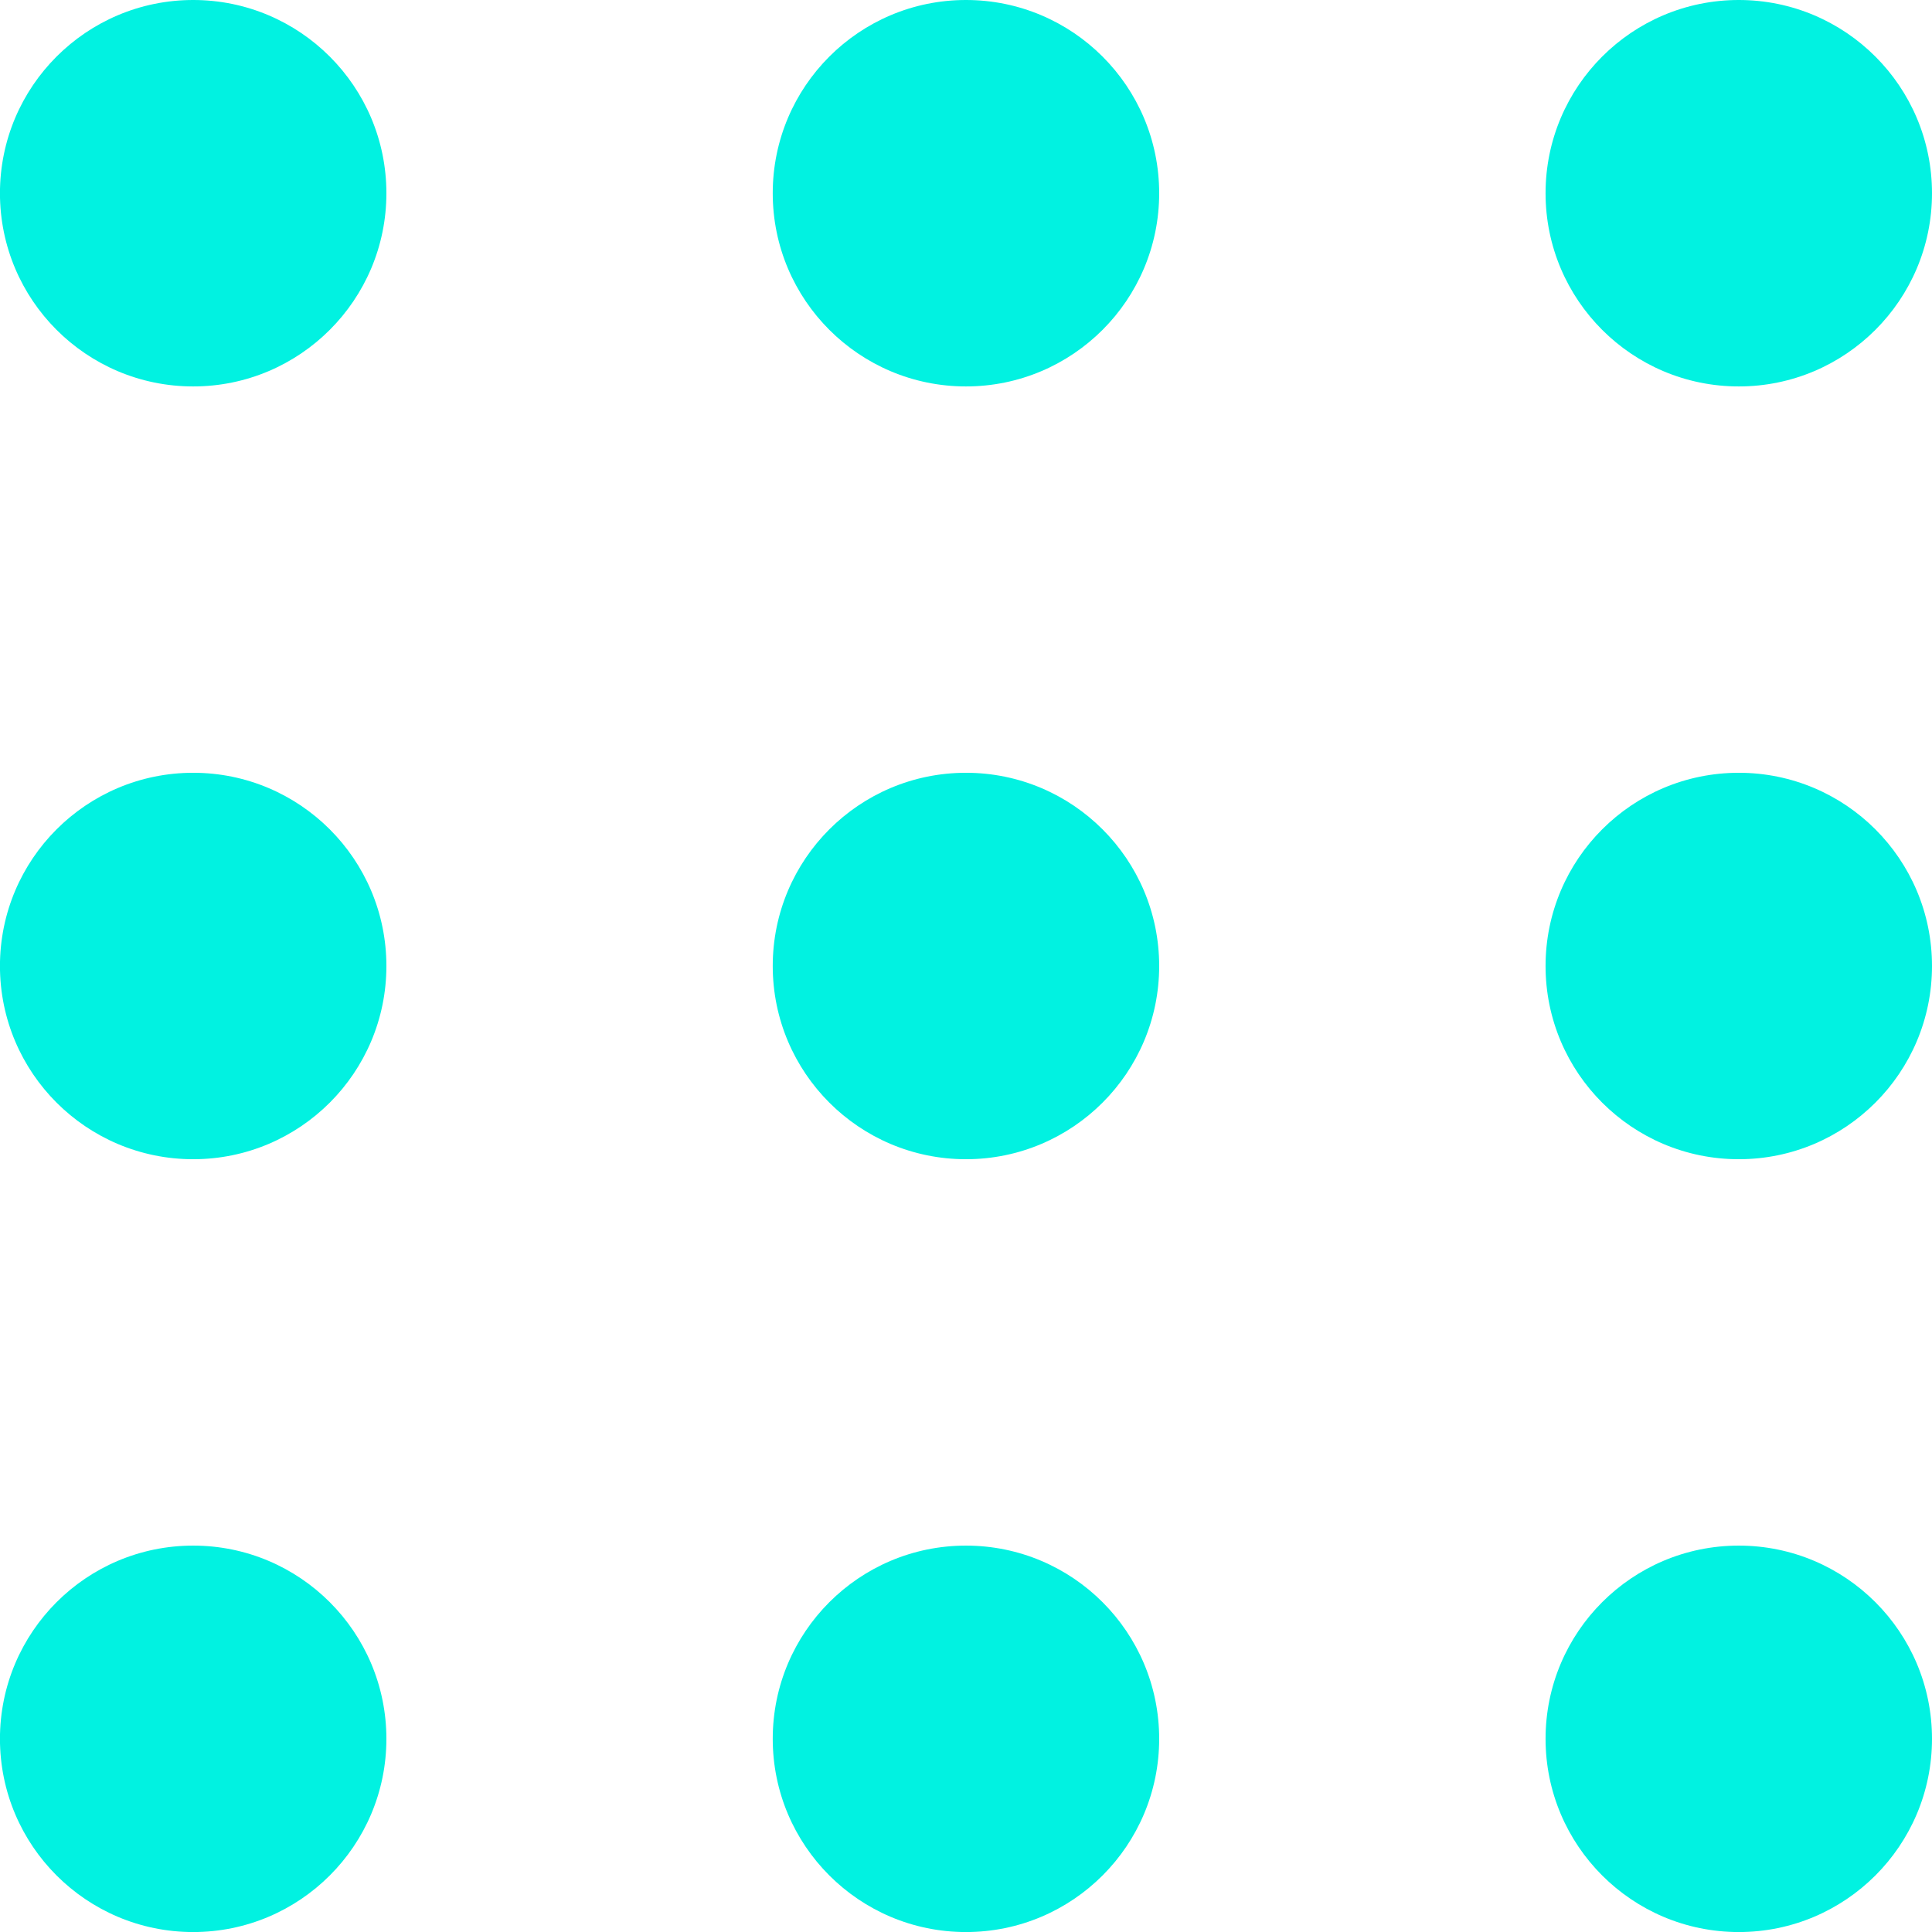
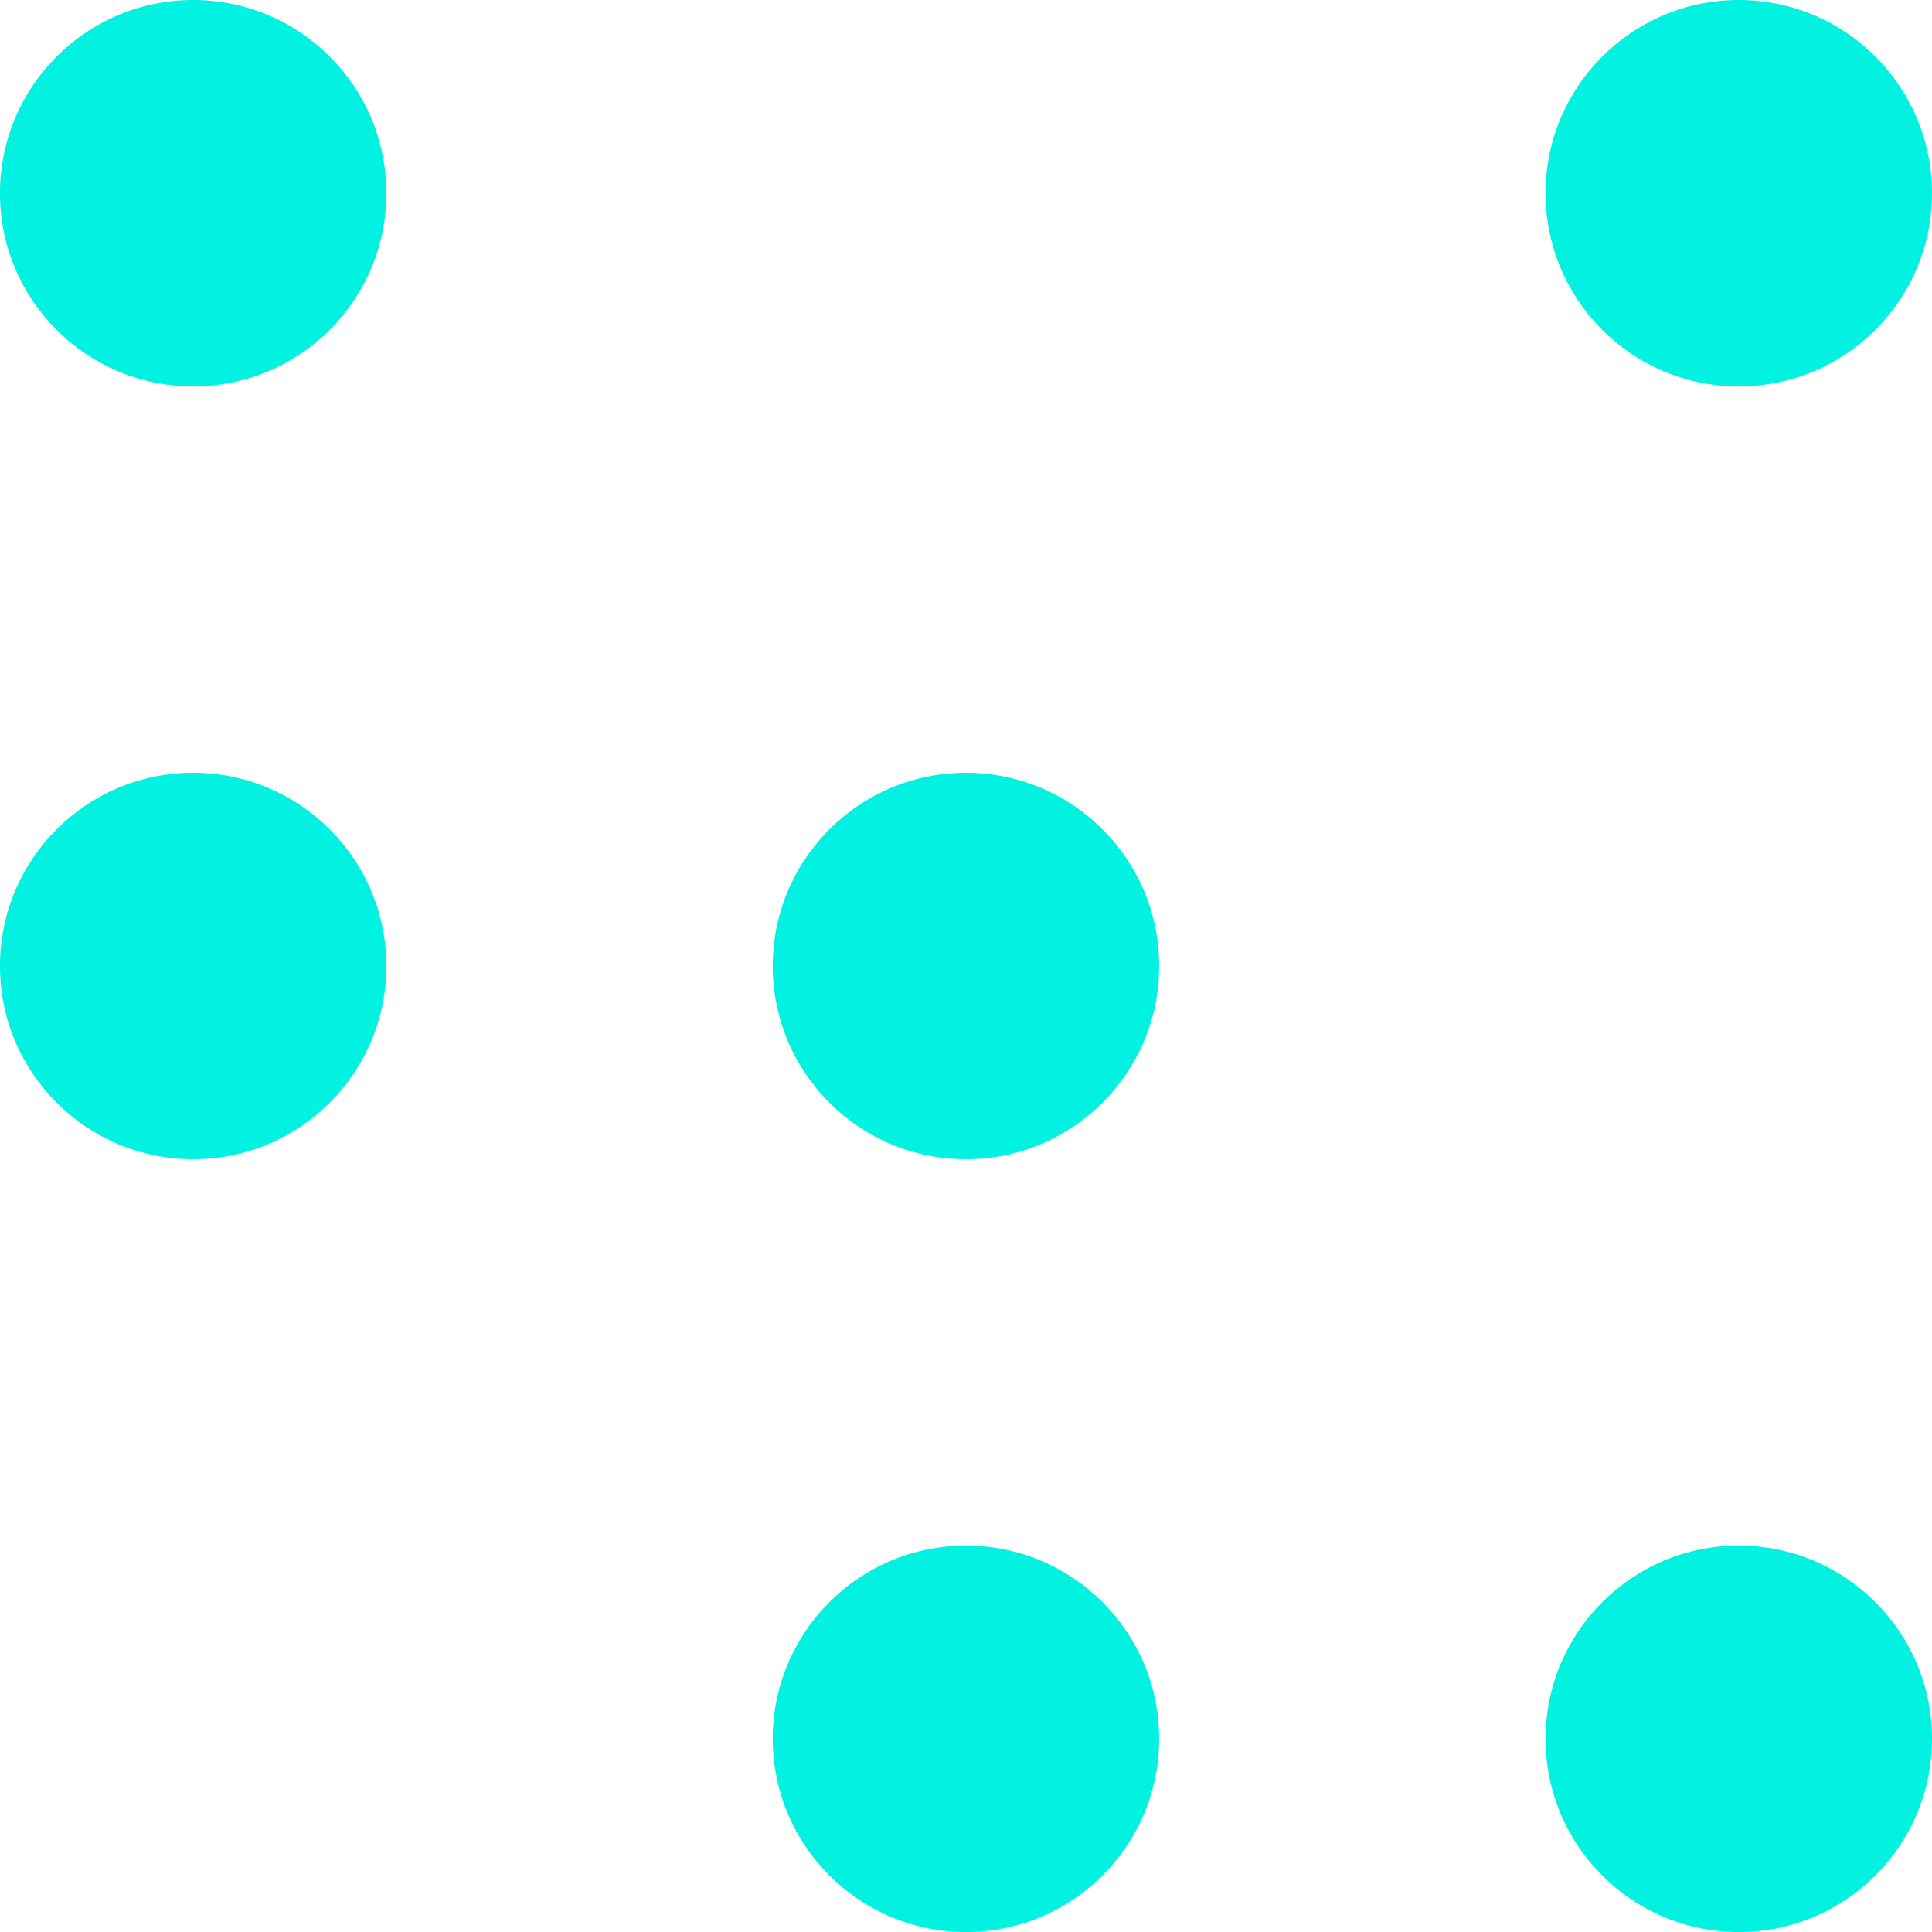
<svg xmlns="http://www.w3.org/2000/svg" width="45.616" height="45.616" viewBox="0 0 45.616 45.616">
  <g id="circle_pattern_-_right" data-name="circle pattern - right" transform="translate(977.862 -1499) rotate(90)">
    <circle id="Ellipse_2" data-name="Ellipse 2" cx="4.562" cy="4.562" r="4.562" transform="translate(1499 932.246)" fill="#01f2e1" />
-     <circle id="Ellipse_2-2" data-name="Ellipse 2" cx="4.562" cy="4.562" r="4.562" transform="translate(1517.246 932.246)" fill="#01f2e1" />
    <circle id="Ellipse_2-3" data-name="Ellipse 2" cx="4.562" cy="4.562" r="4.562" transform="translate(1535.493 932.246)" fill="#01f2e1" />
-     <circle id="Ellipse_2-4" data-name="Ellipse 2" cx="4.562" cy="4.562" r="4.562" transform="translate(1499 950.493)" fill="#01f2e1" />
    <circle id="Ellipse_2-5" data-name="Ellipse 2" cx="4.562" cy="4.562" r="4.562" transform="translate(1517.246 950.493)" fill="#01f2e1" />
    <circle id="Ellipse_2-6" data-name="Ellipse 2" cx="4.562" cy="4.562" r="4.562" transform="translate(1535.493 950.493)" fill="#01f2e1" />
    <circle id="Ellipse_2-7" data-name="Ellipse 2" cx="4.562" cy="4.562" r="4.562" transform="translate(1499 968.739)" fill="#01f2e1" />
    <circle id="Ellipse_2-8" data-name="Ellipse 2" cx="4.562" cy="4.562" r="4.562" transform="translate(1517.246 968.739)" fill="#01f2e1" />
-     <circle id="Ellipse_2-9" data-name="Ellipse 2" cx="4.562" cy="4.562" r="4.562" transform="translate(1535.493 968.739)" fill="#01f2e1" />
  </g>
</svg>